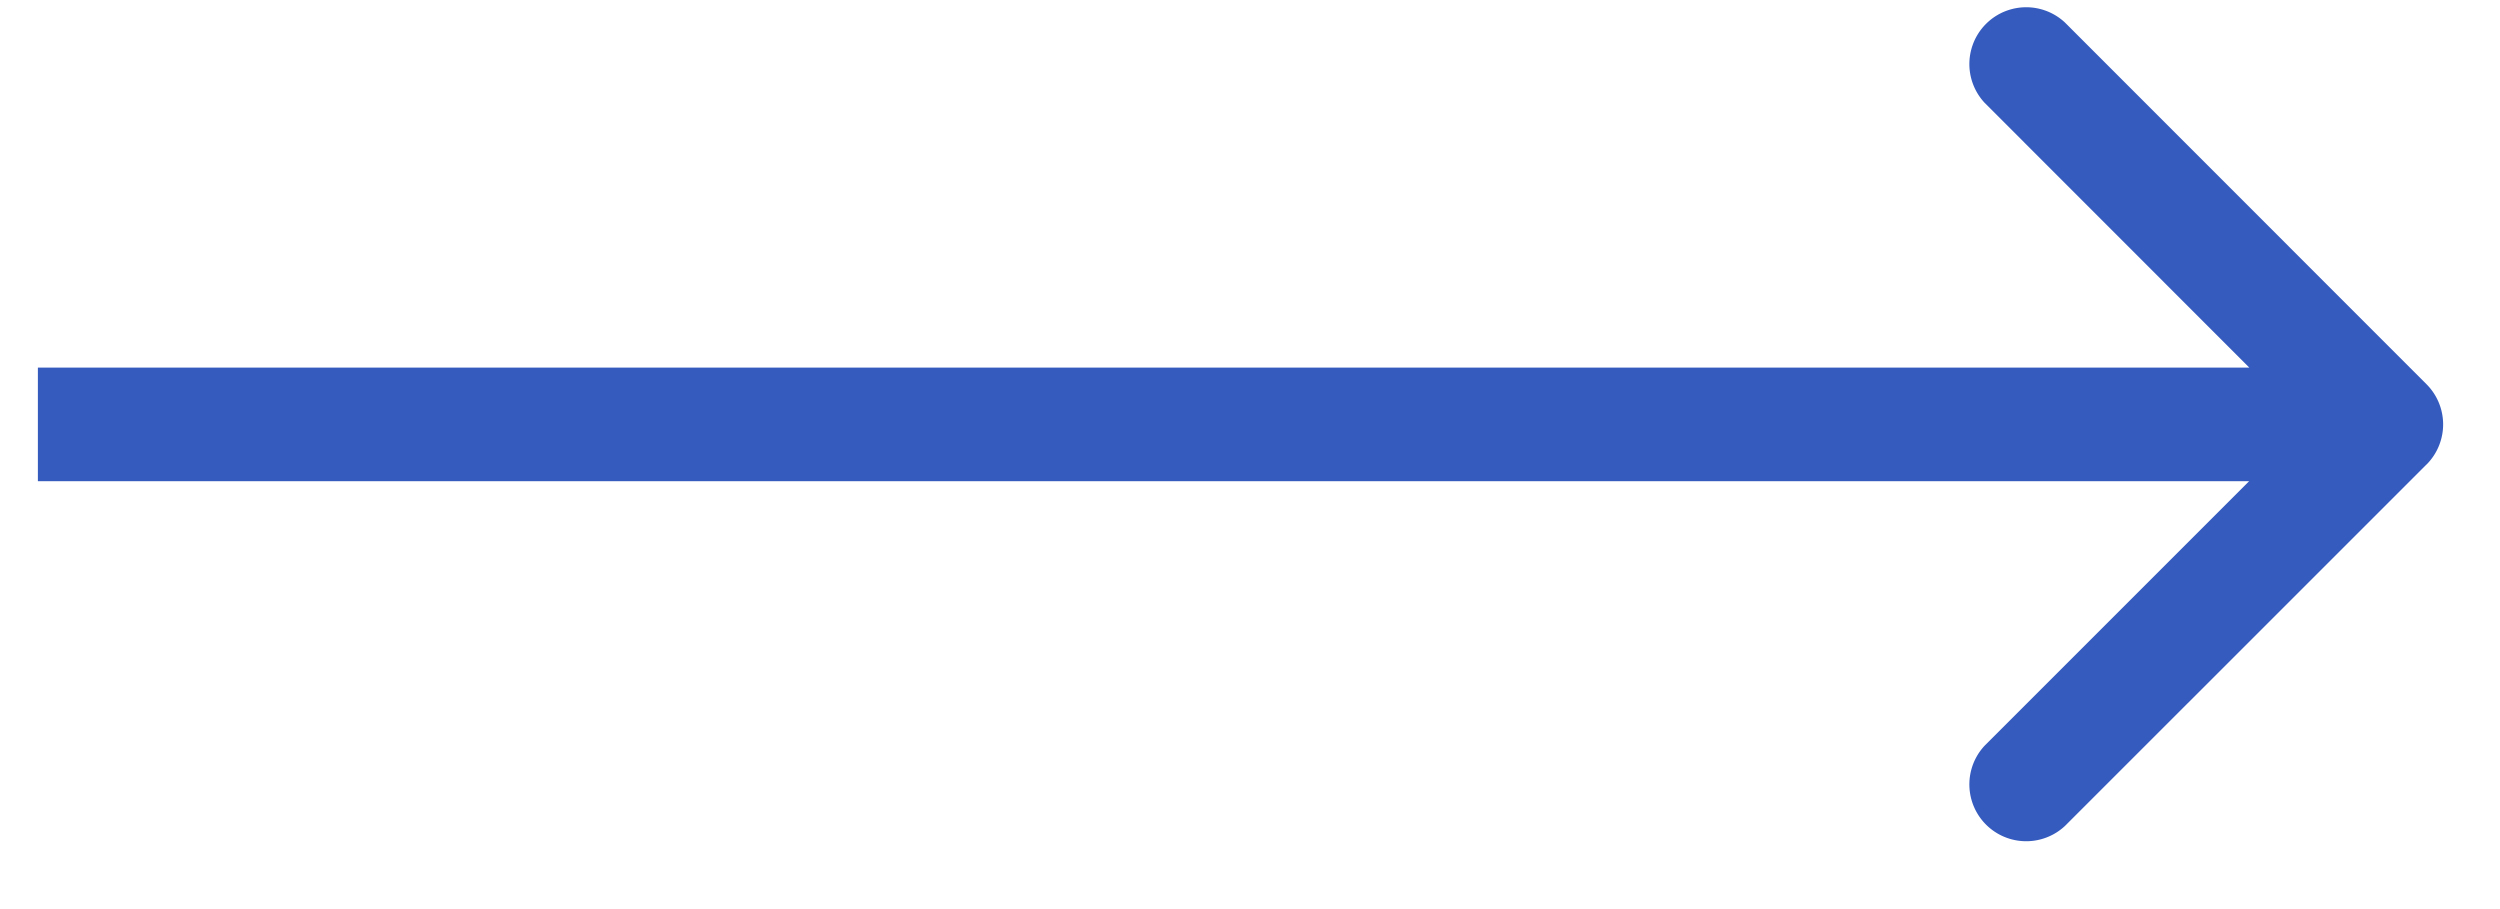
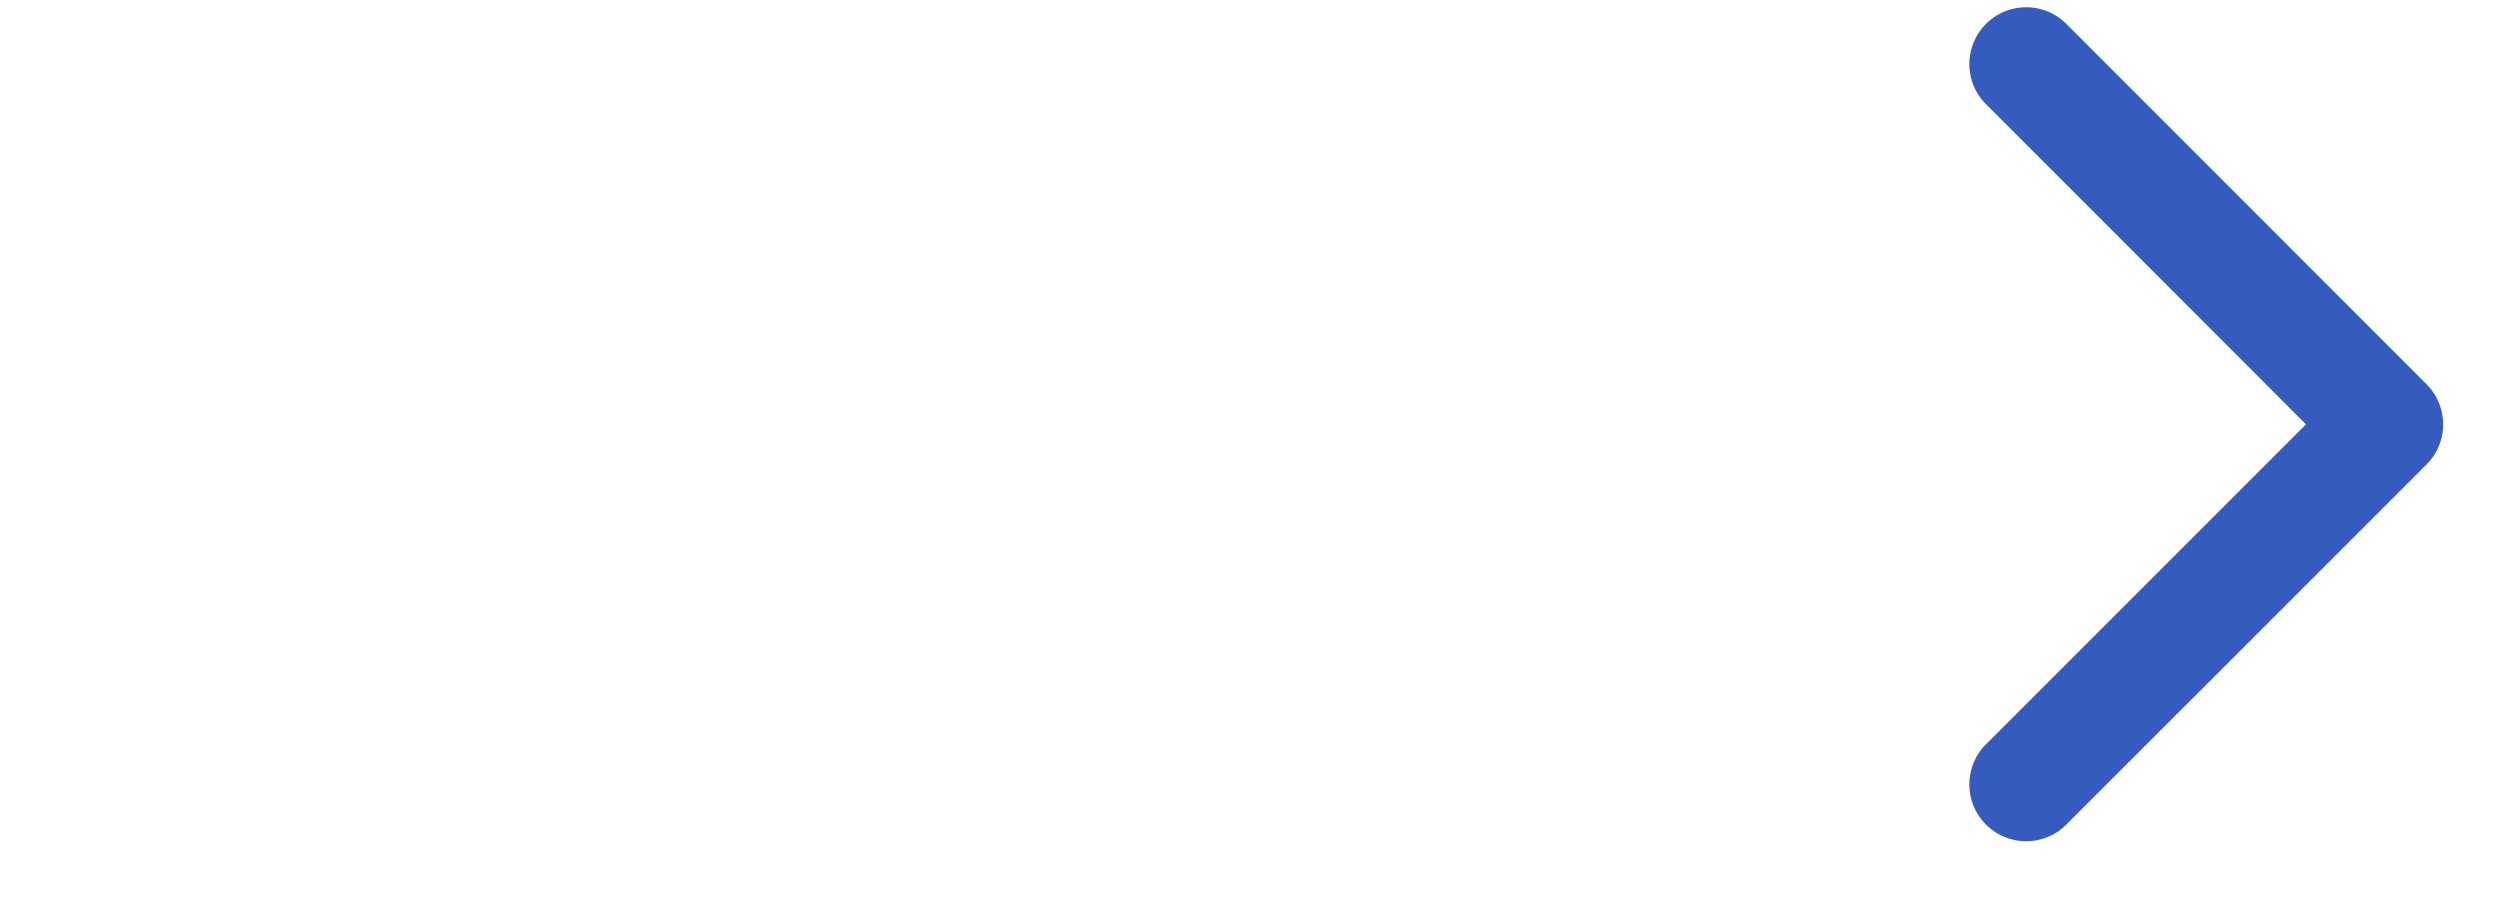
<svg xmlns="http://www.w3.org/2000/svg" width="33" height="12" fill="none">
-   <path d="M32.03 6.132a.75.75 0 000-1.06L27.257.297a.75.75 0 00-1.06 1.06l4.242 4.244-4.242 4.242a.75.75 0 001.06 1.06l4.773-4.772zM.5 6.352h31v-1.5H.5v1.5z" fill="#355BBF" />
+   <path d="M32.03 6.132a.75.75 0 000-1.06L27.257.297a.75.75 0 00-1.06 1.06l4.242 4.244-4.242 4.242a.75.75 0 001.06 1.06l4.773-4.772zM.5 6.352h31H.5v1.5z" fill="#355BBF" />
</svg>